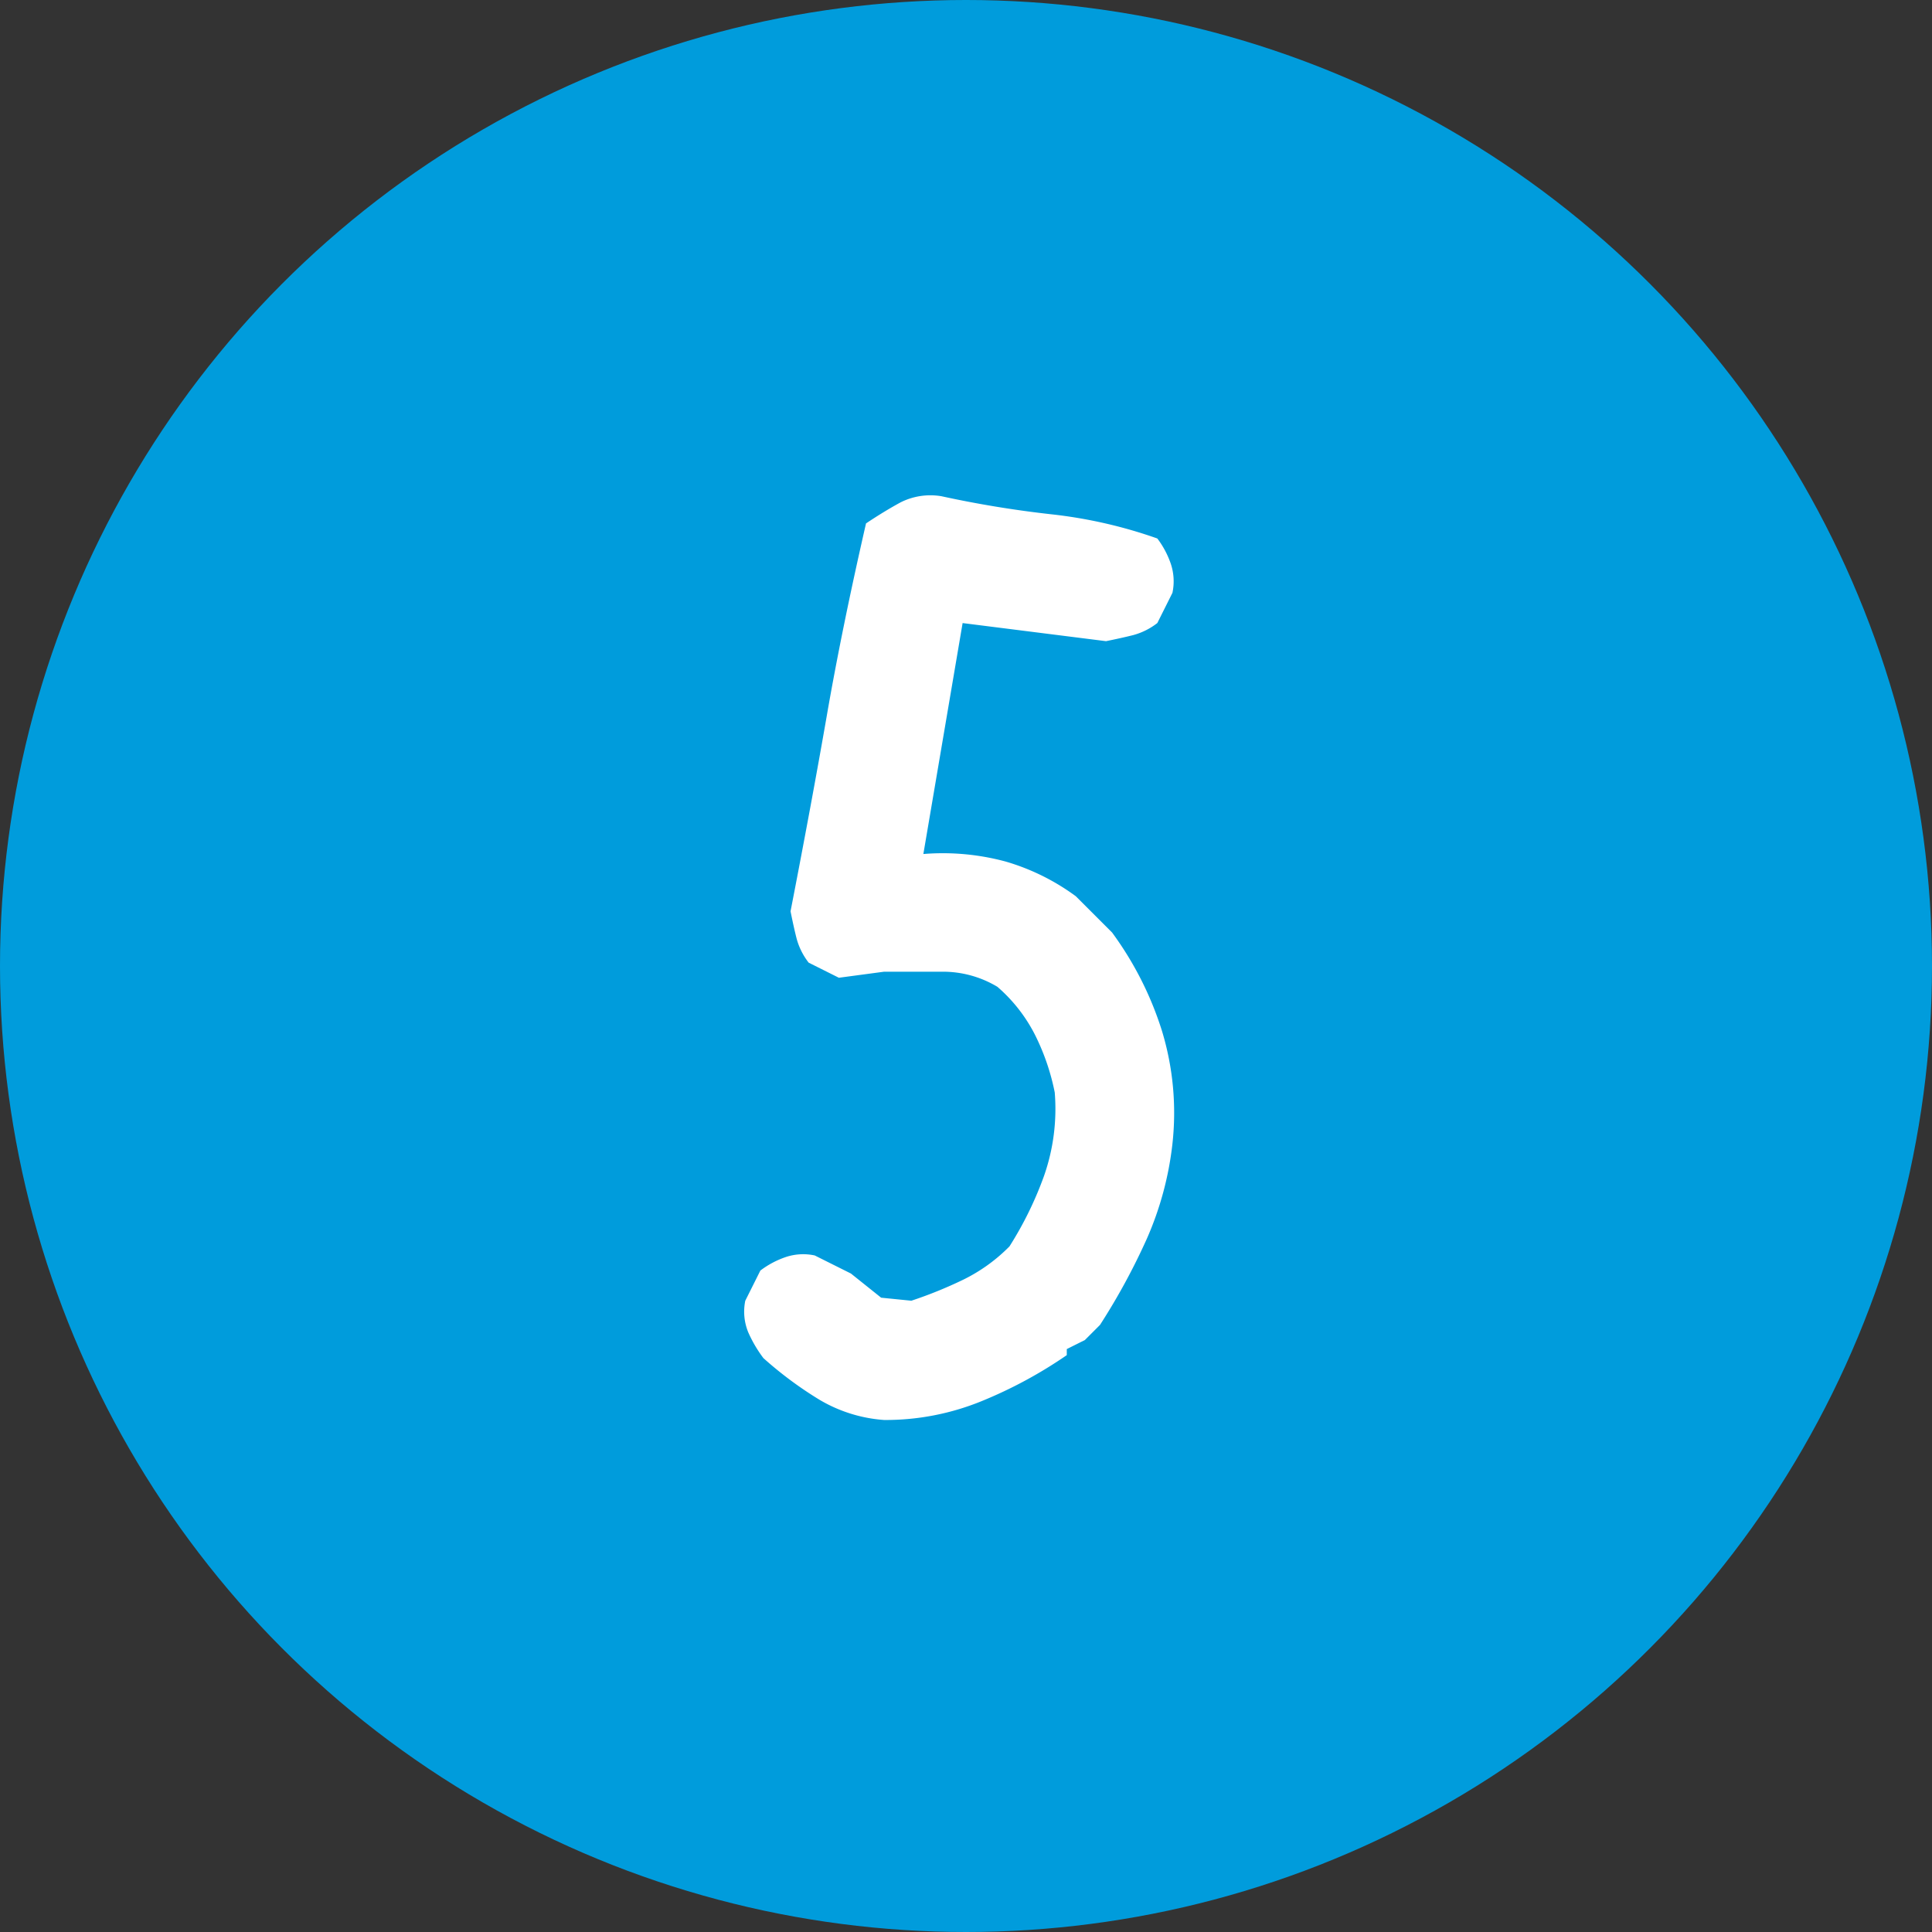
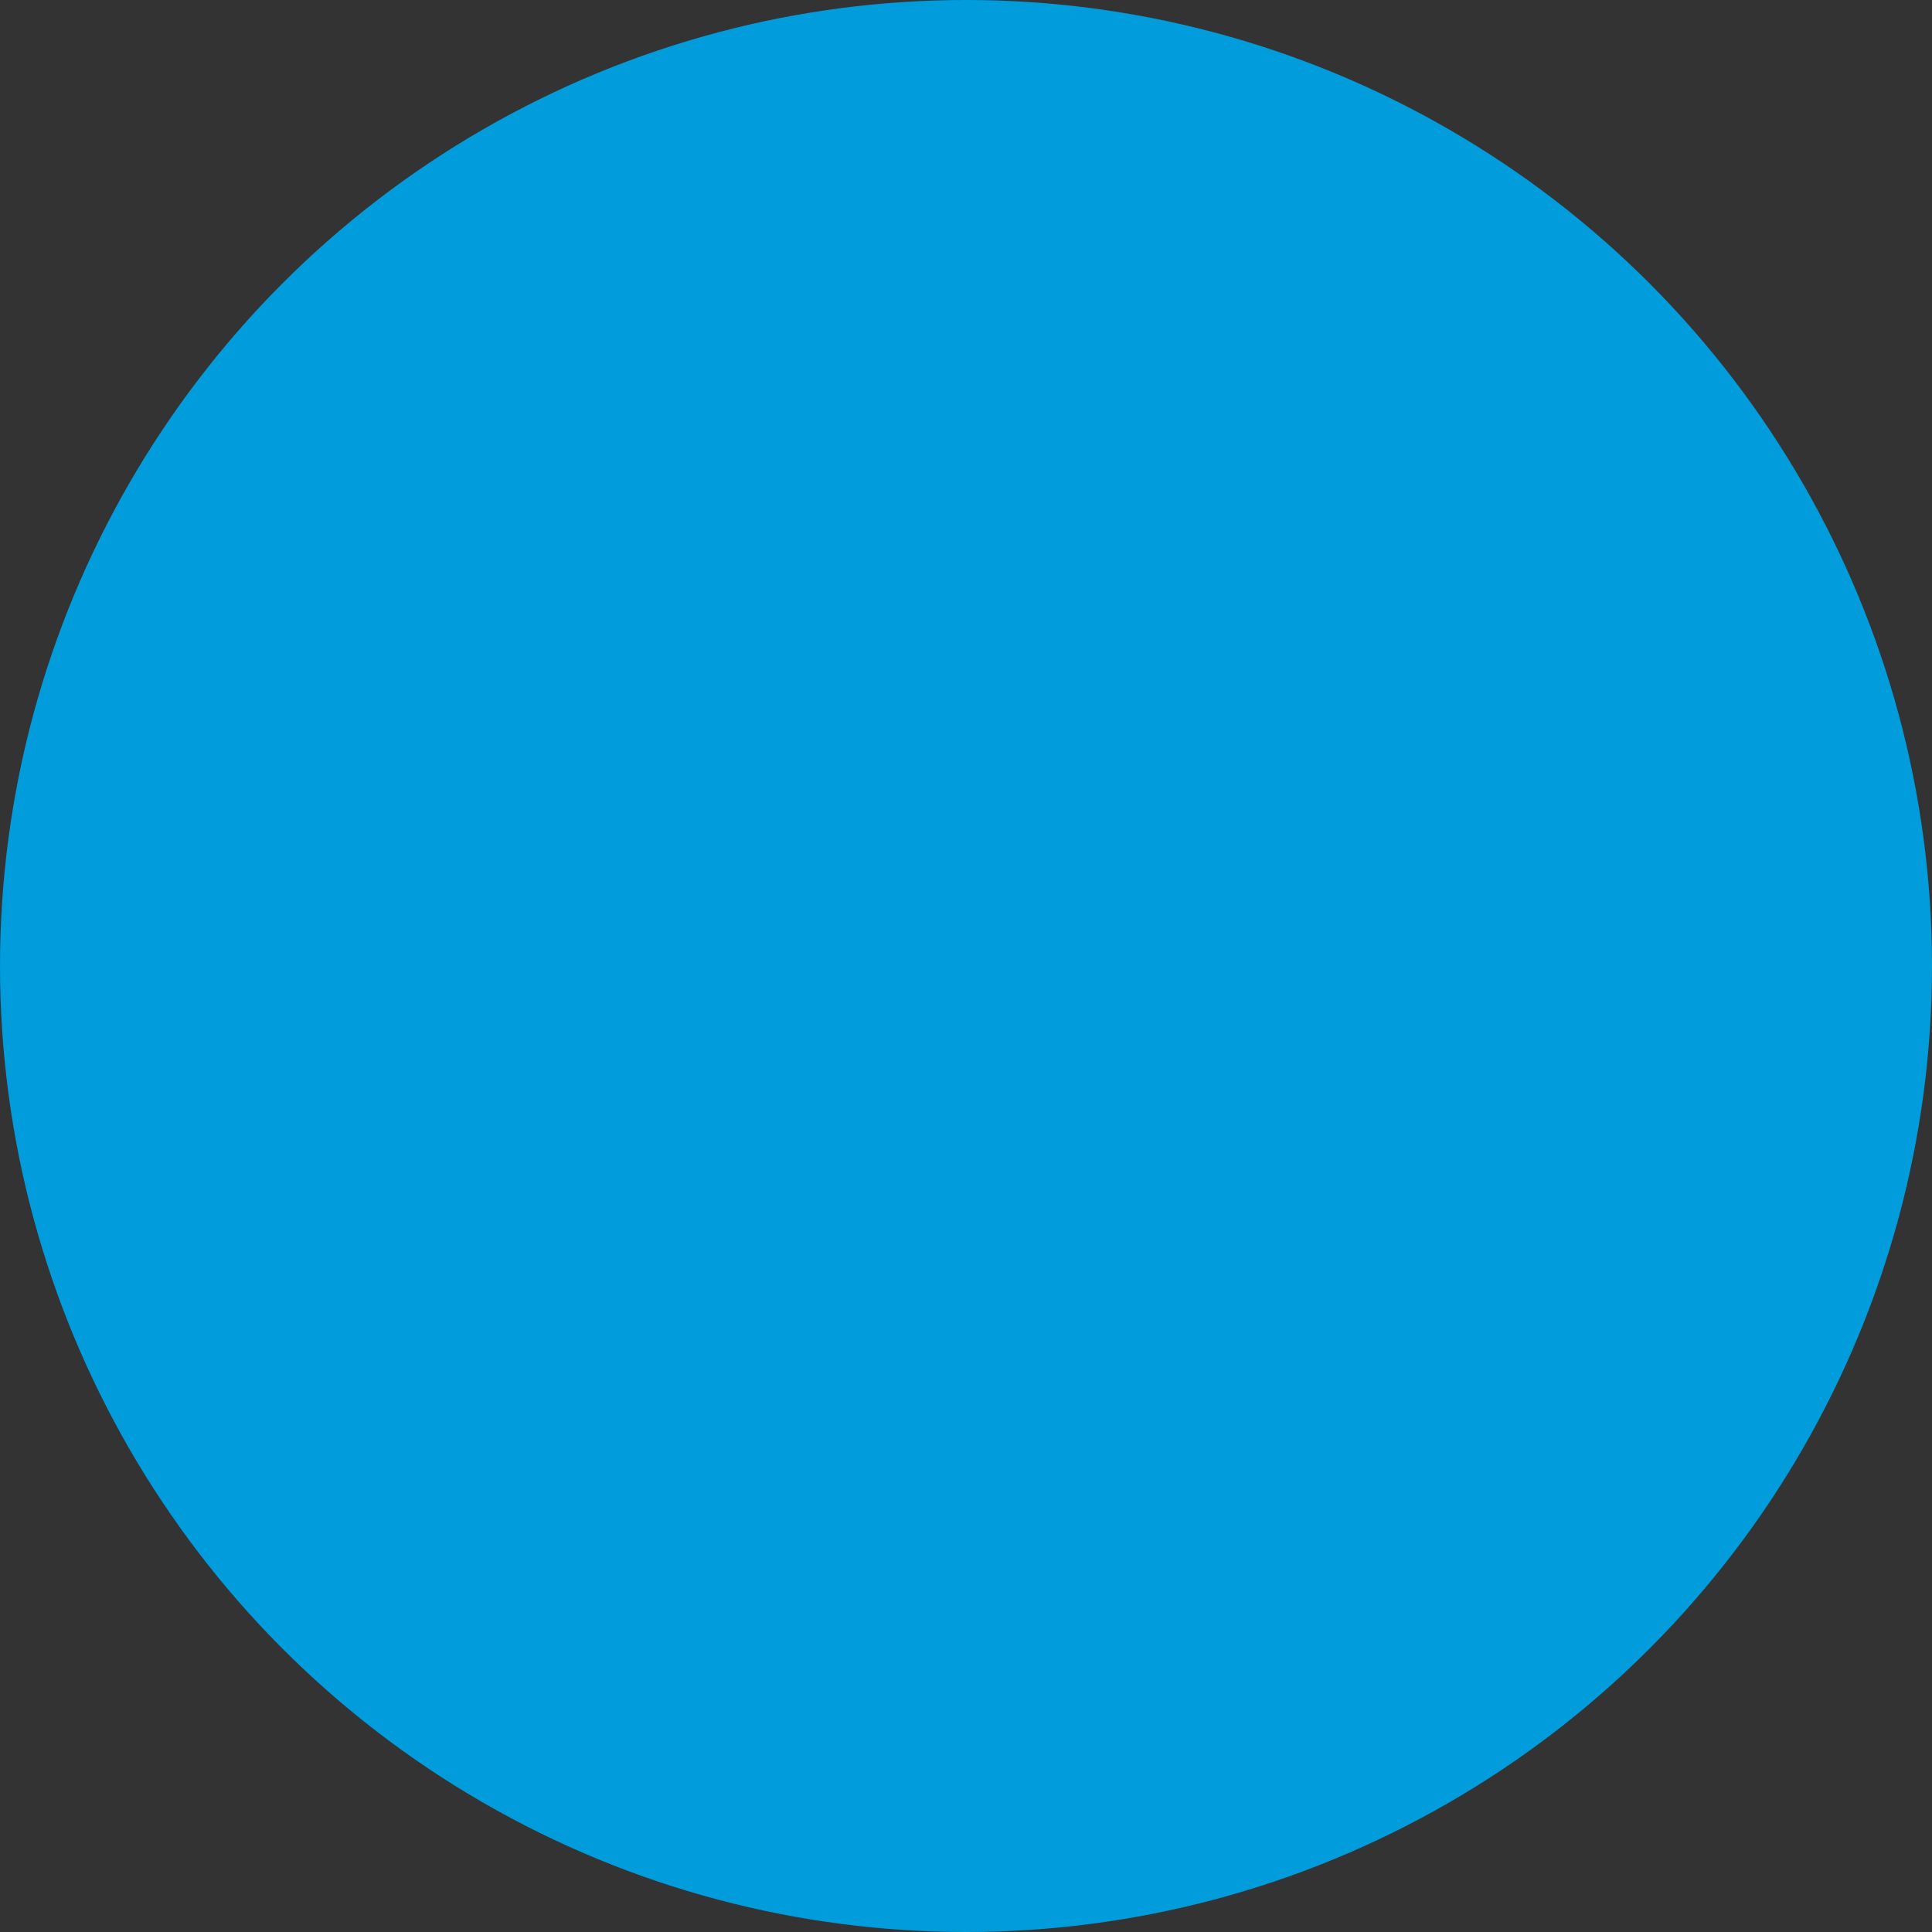
<svg xmlns="http://www.w3.org/2000/svg" viewBox="0 0 60 60">
  <rect x="0" y="0" width="60" height="60" fill="#333333" stroke="none" />
  <g id="レイヤー_2" data-name="レイヤー 2">
    <g id="中身">
      <g>
        <circle cx="30" cy="30" r="30" style="fill: #009cdc" />
-         <path d="M27.458,44.099a4.564,4.564,0,0,1-2.016-.633,11.784,11.784,0,0,1-1.734-1.289,4.049,4.049,0,0,1-.469-.797,1.69,1.69,0,0,1-.094-.984l.469-.938a2.797,2.797,0,0,1,.797-.422,1.71,1.71,0,0,1,.891-.047l1.125.562.938.75.938.094a13.288,13.288,0,0,0,1.617-.656,5.264,5.264,0,0,0,1.43-1.031,11.054,11.054,0,0,0,1.078-2.203,6.301,6.301,0,0,0,.328-2.578,7.059,7.059,0,0,0-.609-1.781,4.915,4.915,0,0,0-1.172-1.5,3.291,3.291,0,0,0-1.688-.469H27.458l-1.406.188-.938-.469a2.104,2.104,0,0,1-.375-.75c-.064-.25-.125-.531-.188-.844q.656-3.375,1.125-6.07.467-2.695,1.219-5.977c.375-.25.733-.469,1.078-.656a2.061,2.061,0,0,1,1.266-.188,33.36,33.36,0,0,0,3.422.562,14.706,14.706,0,0,1,3.281.75,2.811,2.811,0,0,1,.422.797,1.712,1.712,0,0,1,.047.891l-.469.938a2.12,2.12,0,0,1-.75.375c-.251.063-.532.125-.844.188l-4.453-.562-1.219,7.172a7.485,7.485,0,0,1,2.555.234,6.948,6.948,0,0,1,2.18,1.078l.844.844.281.281a10.434,10.434,0,0,1,1.547,3.047,8.739,8.739,0,0,1,.328,3.516,10.076,10.076,0,0,1-.797,2.953,20.169,20.169,0,0,1-1.453,2.672l-.469.469-.562.281v.188a13.914,13.914,0,0,1-2.648,1.43A7.884,7.884,0,0,1,27.458,44.099Z" style="fill: #fff" />
      </g>
    </g>
  </g>
</svg>